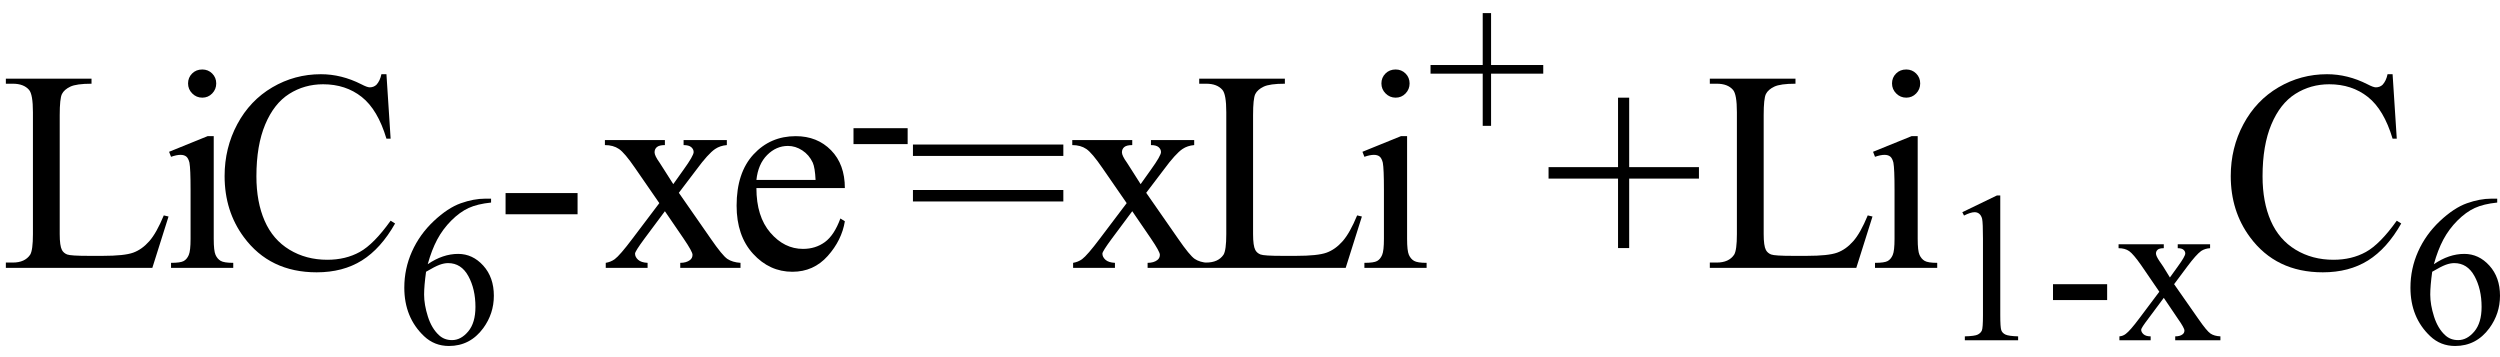
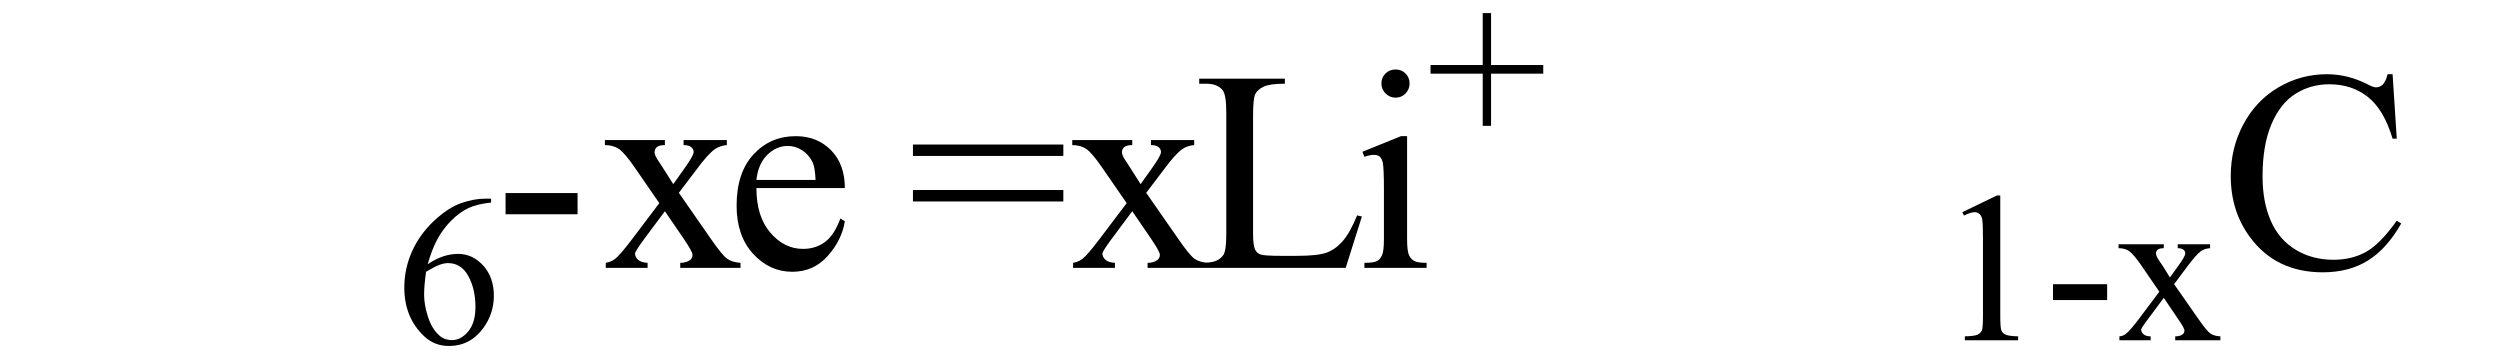
<svg xmlns="http://www.w3.org/2000/svg" stroke-dasharray="none" shape-rendering="auto" font-family="'Dialog'" width="140" text-rendering="auto" fill-opacity="1" contentScriptType="text/ecmascript" color-interpolation="auto" color-rendering="auto" preserveAspectRatio="xMidYMid meet" font-size="12" fill="black" stroke="black" image-rendering="auto" stroke-miterlimit="10" zoomAndPan="magnify" version="1.0" stroke-linecap="square" stroke-linejoin="miter" contentStyleType="text/css" font-style="normal" height="20" stroke-width="1" stroke-dashoffset="0" font-weight="normal" stroke-opacity="1">
  <defs id="genericDefs" />
  <g>
    <g text-rendering="optimizeLegibility" transform="translate(0,15)" color-rendering="optimizeQuality" color-interpolation="linearRGB" image-rendering="optimizeQuality">
-       <path d="M9.172 -2.938 L9.438 -2.875 L8.531 0 L0.328 0 L0.328 -0.297 L0.719 -0.297 Q1.391 -0.297 1.688 -0.734 Q1.844 -0.984 1.844 -1.891 L1.844 -8.719 Q1.844 -9.719 1.625 -9.969 Q1.328 -10.312 0.719 -10.312 L0.328 -10.312 L0.328 -10.594 L5.125 -10.594 L5.125 -10.312 Q4.281 -10.312 3.938 -10.148 Q3.594 -9.984 3.469 -9.734 Q3.344 -9.484 3.344 -8.547 L3.344 -1.891 Q3.344 -1.234 3.469 -1 Q3.562 -0.828 3.758 -0.75 Q3.953 -0.672 4.984 -0.672 L5.75 -0.672 Q6.969 -0.672 7.461 -0.852 Q7.953 -1.031 8.359 -1.492 Q8.766 -1.953 9.172 -2.938 ZM11.328 -11.109 Q11.656 -11.109 11.883 -10.883 Q12.109 -10.656 12.109 -10.328 Q12.109 -10 11.883 -9.766 Q11.656 -9.531 11.328 -9.531 Q11 -9.531 10.766 -9.766 Q10.531 -10 10.531 -10.328 Q10.531 -10.656 10.758 -10.883 Q10.984 -11.109 11.328 -11.109 ZM11.969 -7.375 L11.969 -1.625 Q11.969 -0.953 12.07 -0.727 Q12.172 -0.5 12.359 -0.391 Q12.547 -0.281 13.062 -0.281 L13.062 0 L9.578 0 L9.578 -0.281 Q10.109 -0.281 10.289 -0.383 Q10.469 -0.484 10.57 -0.719 Q10.672 -0.953 10.672 -1.625 L10.672 -4.375 Q10.672 -5.547 10.609 -5.891 Q10.547 -6.141 10.43 -6.234 Q10.312 -6.328 10.109 -6.328 Q9.891 -6.328 9.578 -6.219 L9.469 -6.5 L11.625 -7.375 L11.969 -7.375 ZM21.641 -10.844 L21.875 -7.234 L21.641 -7.234 Q21.156 -8.859 20.258 -9.57 Q19.359 -10.281 18.094 -10.281 Q17.047 -10.281 16.195 -9.742 Q15.344 -9.203 14.852 -8.031 Q14.359 -6.859 14.359 -5.125 Q14.359 -3.688 14.82 -2.633 Q15.281 -1.578 16.211 -1.016 Q17.141 -0.453 18.328 -0.453 Q19.359 -0.453 20.148 -0.891 Q20.938 -1.328 21.875 -2.641 L22.125 -2.484 Q21.328 -1.078 20.266 -0.414 Q19.203 0.25 17.734 0.25 Q15.109 0.25 13.656 -1.719 Q12.578 -3.172 12.578 -5.141 Q12.578 -6.719 13.289 -8.047 Q14 -9.375 15.25 -10.109 Q16.5 -10.844 17.969 -10.844 Q19.125 -10.844 20.234 -10.281 Q20.562 -10.109 20.703 -10.109 Q20.922 -10.109 21.078 -10.25 Q21.281 -10.469 21.359 -10.844 L21.641 -10.844 Z" stroke="none" />
-     </g>
+       </g>
    <g text-rendering="optimizeLegibility" transform="translate(22.125,19.234)" color-rendering="optimizeQuality" color-interpolation="linearRGB" image-rendering="optimizeQuality">
      <path d="M5.375 -8.109 L5.375 -7.891 Q4.609 -7.812 4.117 -7.586 Q3.625 -7.359 3.148 -6.883 Q2.672 -6.406 2.359 -5.82 Q2.047 -5.234 1.828 -4.438 Q2.672 -5.016 3.531 -5.016 Q4.344 -5.016 4.938 -4.359 Q5.531 -3.703 5.531 -2.672 Q5.531 -1.672 4.938 -0.859 Q4.203 0.141 3.016 0.141 Q2.203 0.141 1.625 -0.406 Q0.516 -1.453 0.516 -3.125 Q0.516 -4.188 0.945 -5.148 Q1.375 -6.109 2.164 -6.852 Q2.953 -7.594 3.68 -7.852 Q4.406 -8.109 5.047 -8.109 L5.375 -8.109 ZM1.734 -4.016 Q1.625 -3.219 1.625 -2.734 Q1.625 -2.172 1.836 -1.508 Q2.047 -0.844 2.453 -0.469 Q2.75 -0.188 3.188 -0.188 Q3.688 -0.188 4.094 -0.672 Q4.5 -1.156 4.5 -2.047 Q4.5 -3.047 4.102 -3.773 Q3.703 -4.5 2.969 -4.5 Q2.75 -4.5 2.492 -4.406 Q2.234 -4.312 1.734 -4.016 Z" stroke="none" />
    </g>
    <g text-rendering="optimizeLegibility" transform="translate(27.656,15)" color-rendering="optimizeQuality" color-interpolation="linearRGB" image-rendering="optimizeQuality">
      <path d="M0.656 -4.188 L4.688 -4.188 L4.688 -3 L0.656 -3 L0.656 -4.188 ZM6.219 -7.156 L9.578 -7.156 L9.578 -6.875 Q9.266 -6.875 9.133 -6.766 Q9 -6.656 9 -6.469 Q9 -6.281 9.281 -5.891 Q9.359 -5.766 9.531 -5.5 L10.047 -4.688 L10.625 -5.5 Q11.188 -6.281 11.188 -6.484 Q11.188 -6.641 11.055 -6.758 Q10.922 -6.875 10.625 -6.875 L10.625 -7.156 L13.047 -7.156 L13.047 -6.875 Q12.672 -6.844 12.391 -6.656 Q12 -6.391 11.344 -5.5 L10.359 -4.203 L12.141 -1.641 Q12.797 -0.688 13.078 -0.5 Q13.359 -0.312 13.812 -0.281 L13.812 0 L10.438 0 L10.438 -0.281 Q10.781 -0.281 10.984 -0.438 Q11.125 -0.547 11.125 -0.734 Q11.125 -0.906 10.625 -1.641 L9.578 -3.172 L8.438 -1.641 Q7.906 -0.922 7.906 -0.797 Q7.906 -0.609 8.078 -0.453 Q8.25 -0.297 8.609 -0.281 L8.609 0 L6.266 0 L6.266 -0.281 Q6.547 -0.328 6.766 -0.484 Q7.062 -0.703 7.766 -1.641 L9.266 -3.625 L7.906 -5.594 Q7.328 -6.438 7.008 -6.656 Q6.688 -6.875 6.219 -6.875 L6.219 -7.156 ZM14.703 -4.469 Q14.703 -2.875 15.484 -1.969 Q16.266 -1.062 17.312 -1.062 Q18.016 -1.062 18.539 -1.445 Q19.062 -1.828 19.406 -2.766 L19.656 -2.609 Q19.484 -1.547 18.695 -0.664 Q17.906 0.219 16.719 0.219 Q15.438 0.219 14.516 -0.789 Q13.594 -1.797 13.594 -3.484 Q13.594 -5.328 14.539 -6.352 Q15.484 -7.375 16.906 -7.375 Q18.109 -7.375 18.883 -6.586 Q19.656 -5.797 19.656 -4.469 L14.703 -4.469 ZM14.703 -4.922 L18.016 -4.922 Q17.984 -5.609 17.859 -5.891 Q17.656 -6.328 17.273 -6.578 Q16.891 -6.828 16.469 -6.828 Q15.812 -6.828 15.305 -6.32 Q14.797 -5.812 14.703 -4.922 Z" stroke="none" />
    </g>
    <g text-rendering="optimizeLegibility" transform="translate(47.312,10.32)" color-rendering="optimizeQuality" color-interpolation="linearRGB" image-rendering="optimizeQuality">
-       <path d="M0.484 -3.141 L3.516 -3.141 L3.516 -2.25 L0.484 -2.25 L0.484 -3.141 Z" stroke="none" />
-     </g>
+       </g>
    <g text-rendering="optimizeLegibility" transform="translate(50.828,15)" color-rendering="optimizeQuality" color-interpolation="linearRGB" image-rendering="optimizeQuality">
      <path d="M0.297 -6.906 L8.719 -6.906 L8.719 -6.266 L0.297 -6.266 L0.297 -6.906 ZM0.297 -4.359 L8.719 -4.359 L8.719 -3.719 L0.297 -3.719 L0.297 -4.359 ZM9.219 -7.156 L12.578 -7.156 L12.578 -6.875 Q12.266 -6.875 12.133 -6.766 Q12 -6.656 12 -6.469 Q12 -6.281 12.281 -5.891 Q12.359 -5.766 12.531 -5.5 L13.047 -4.688 L13.625 -5.5 Q14.188 -6.281 14.188 -6.484 Q14.188 -6.641 14.055 -6.758 Q13.922 -6.875 13.625 -6.875 L13.625 -7.156 L16.047 -7.156 L16.047 -6.875 Q15.672 -6.844 15.391 -6.656 Q15 -6.391 14.344 -5.5 L13.359 -4.203 L15.141 -1.641 Q15.797 -0.688 16.078 -0.5 Q16.359 -0.312 16.812 -0.281 L16.812 0 L13.438 0 L13.438 -0.281 Q13.781 -0.281 13.984 -0.438 Q14.125 -0.547 14.125 -0.734 Q14.125 -0.906 13.625 -1.641 L12.578 -3.172 L11.438 -1.641 Q10.906 -0.922 10.906 -0.797 Q10.906 -0.609 11.078 -0.453 Q11.25 -0.297 11.609 -0.281 L11.609 0 L9.266 0 L9.266 -0.281 Q9.547 -0.328 9.766 -0.484 Q10.062 -0.703 10.766 -1.641 L12.266 -3.625 L10.906 -5.594 Q10.328 -6.438 10.008 -6.656 Q9.688 -6.875 9.219 -6.875 L9.219 -7.156 ZM25.172 -2.938 L25.438 -2.875 L24.531 0 L16.328 0 L16.328 -0.297 L16.719 -0.297 Q17.391 -0.297 17.688 -0.734 Q17.844 -0.984 17.844 -1.891 L17.844 -8.719 Q17.844 -9.719 17.625 -9.969 Q17.328 -10.312 16.719 -10.312 L16.328 -10.312 L16.328 -10.594 L21.125 -10.594 L21.125 -10.312 Q20.281 -10.312 19.938 -10.148 Q19.594 -9.984 19.469 -9.734 Q19.344 -9.484 19.344 -8.547 L19.344 -1.891 Q19.344 -1.234 19.469 -1 Q19.562 -0.828 19.758 -0.75 Q19.953 -0.672 20.984 -0.672 L21.75 -0.672 Q22.969 -0.672 23.461 -0.852 Q23.953 -1.031 24.359 -1.492 Q24.766 -1.953 25.172 -2.938 ZM27.328 -11.109 Q27.656 -11.109 27.883 -10.883 Q28.109 -10.656 28.109 -10.328 Q28.109 -10 27.883 -9.766 Q27.656 -9.531 27.328 -9.531 Q27 -9.531 26.766 -9.766 Q26.531 -10 26.531 -10.328 Q26.531 -10.656 26.758 -10.883 Q26.984 -11.109 27.328 -11.109 ZM27.969 -7.375 L27.969 -1.625 Q27.969 -0.953 28.07 -0.727 Q28.172 -0.5 28.359 -0.391 Q28.547 -0.281 29.062 -0.281 L29.062 0 L25.578 0 L25.578 -0.281 Q26.109 -0.281 26.289 -0.383 Q26.469 -0.484 26.57 -0.719 Q26.672 -0.953 26.672 -1.625 L26.672 -4.375 Q26.672 -5.547 26.609 -5.891 Q26.547 -6.141 26.43 -6.234 Q26.312 -6.328 26.109 -6.328 Q25.891 -6.328 25.578 -6.219 L25.469 -6.5 L27.625 -7.375 L27.969 -7.375 Z" stroke="none" />
    </g>
    <g text-rendering="optimizeLegibility" transform="translate(79.891,7.875)" color-rendering="optimizeQuality" color-interpolation="linearRGB" image-rendering="optimizeQuality">
      <path d="M3.141 -0.828 L3.141 -3.75 L0.219 -3.75 L0.219 -4.234 L3.141 -4.234 L3.141 -7.141 L3.609 -7.141 L3.609 -4.234 L6.531 -4.234 L6.531 -3.75 L3.609 -3.75 L3.609 -0.828 L3.141 -0.828 Z" stroke="none" />
    </g>
    <g text-rendering="optimizeLegibility" transform="translate(86.422,15)" color-rendering="optimizeQuality" color-interpolation="linearRGB" image-rendering="optimizeQuality">
-       <path d="M4.188 -1.109 L4.188 -5 L0.297 -5 L0.297 -5.641 L4.188 -5.641 L4.188 -9.531 L4.812 -9.531 L4.812 -5.641 L8.719 -5.641 L8.719 -5 L4.812 -5 L4.812 -1.109 L4.188 -1.109 ZM18.172 -2.938 L18.438 -2.875 L17.531 0 L9.328 0 L9.328 -0.297 L9.719 -0.297 Q10.391 -0.297 10.688 -0.734 Q10.844 -0.984 10.844 -1.891 L10.844 -8.719 Q10.844 -9.719 10.625 -9.969 Q10.328 -10.312 9.719 -10.312 L9.328 -10.312 L9.328 -10.594 L14.125 -10.594 L14.125 -10.312 Q13.281 -10.312 12.938 -10.148 Q12.594 -9.984 12.469 -9.734 Q12.344 -9.484 12.344 -8.547 L12.344 -1.891 Q12.344 -1.234 12.469 -1 Q12.562 -0.828 12.758 -0.75 Q12.953 -0.672 13.984 -0.672 L14.75 -0.672 Q15.969 -0.672 16.461 -0.852 Q16.953 -1.031 17.359 -1.492 Q17.766 -1.953 18.172 -2.938 ZM20.328 -11.109 Q20.656 -11.109 20.883 -10.883 Q21.109 -10.656 21.109 -10.328 Q21.109 -10 20.883 -9.766 Q20.656 -9.531 20.328 -9.531 Q20 -9.531 19.766 -9.766 Q19.531 -10 19.531 -10.328 Q19.531 -10.656 19.758 -10.883 Q19.984 -11.109 20.328 -11.109 ZM20.969 -7.375 L20.969 -1.625 Q20.969 -0.953 21.07 -0.727 Q21.172 -0.5 21.359 -0.391 Q21.547 -0.281 22.062 -0.281 L22.062 0 L18.578 0 L18.578 -0.281 Q19.109 -0.281 19.289 -0.383 Q19.469 -0.484 19.57 -0.719 Q19.672 -0.953 19.672 -1.625 L19.672 -4.375 Q19.672 -5.547 19.609 -5.891 Q19.547 -6.141 19.43 -6.234 Q19.312 -6.328 19.109 -6.328 Q18.891 -6.328 18.578 -6.219 L18.469 -6.5 L20.625 -7.375 L20.969 -7.375 Z" stroke="none" />
-     </g>
+       </g>
    <g text-rendering="optimizeLegibility" transform="translate(108.484,19.055)" color-rendering="optimizeQuality" color-interpolation="linearRGB" image-rendering="optimizeQuality">
      <path d="M1.406 -7.172 L3.344 -8.109 L3.531 -8.109 L3.531 -1.406 Q3.531 -0.734 3.586 -0.57 Q3.641 -0.406 3.82 -0.32 Q4 -0.234 4.531 -0.219 L4.531 0 L1.547 0 L1.547 -0.219 Q2.109 -0.234 2.273 -0.32 Q2.438 -0.406 2.5 -0.547 Q2.562 -0.688 2.562 -1.406 L2.562 -5.688 Q2.562 -6.562 2.516 -6.797 Q2.469 -6.984 2.359 -7.078 Q2.25 -7.172 2.094 -7.172 Q1.875 -7.172 1.5 -6.984 L1.406 -7.172 ZM6.484 -3.141 L9.516 -3.141 L9.516 -2.25 L6.484 -2.25 L6.484 -3.141 ZM10.156 -5.375 L12.688 -5.375 L12.688 -5.156 Q12.438 -5.156 12.344 -5.07 Q12.25 -4.984 12.25 -4.859 Q12.25 -4.719 12.453 -4.422 Q12.516 -4.328 12.656 -4.125 L13.031 -3.516 L13.469 -4.125 Q13.891 -4.703 13.891 -4.859 Q13.891 -4.984 13.789 -5.07 Q13.688 -5.156 13.469 -5.156 L13.469 -5.375 L15.281 -5.375 L15.281 -5.156 Q15 -5.141 14.781 -5 Q14.5 -4.797 14 -4.125 L13.266 -3.141 L14.609 -1.219 Q15.094 -0.516 15.305 -0.375 Q15.516 -0.234 15.859 -0.219 L15.859 0 L13.328 0 L13.328 -0.219 Q13.594 -0.219 13.734 -0.328 Q13.844 -0.406 13.844 -0.547 Q13.844 -0.688 13.469 -1.219 L12.688 -2.375 L11.828 -1.219 Q11.422 -0.688 11.422 -0.594 Q11.422 -0.453 11.555 -0.336 Q11.688 -0.219 11.953 -0.219 L11.953 0 L10.203 0 L10.203 -0.219 Q10.406 -0.234 10.562 -0.359 Q10.797 -0.531 11.312 -1.219 L12.438 -2.719 L11.422 -4.203 Q10.984 -4.828 10.75 -4.992 Q10.516 -5.156 10.156 -5.156 L10.156 -5.375 Z" stroke="none" />
    </g>
    <g text-rendering="optimizeLegibility" transform="translate(124.344,15)" color-rendering="optimizeQuality" color-interpolation="linearRGB" image-rendering="optimizeQuality">
      <path d="M9.641 -10.844 L9.875 -7.234 L9.641 -7.234 Q9.156 -8.859 8.258 -9.57 Q7.359 -10.281 6.094 -10.281 Q5.047 -10.281 4.195 -9.742 Q3.344 -9.203 2.852 -8.031 Q2.359 -6.859 2.359 -5.125 Q2.359 -3.688 2.82 -2.633 Q3.281 -1.578 4.211 -1.016 Q5.141 -0.453 6.328 -0.453 Q7.359 -0.453 8.148 -0.891 Q8.938 -1.328 9.875 -2.641 L10.125 -2.484 Q9.328 -1.078 8.266 -0.414 Q7.203 0.25 5.734 0.25 Q3.109 0.25 1.656 -1.719 Q0.578 -3.172 0.578 -5.141 Q0.578 -6.719 1.289 -8.047 Q2 -9.375 3.25 -10.109 Q4.5 -10.844 5.969 -10.844 Q7.125 -10.844 8.234 -10.281 Q8.562 -10.109 8.703 -10.109 Q8.922 -10.109 9.078 -10.25 Q9.281 -10.469 9.359 -10.844 L9.641 -10.844 Z" stroke="none" />
    </g>
    <g text-rendering="optimizeLegibility" transform="translate(134.469,19.234)" color-rendering="optimizeQuality" color-interpolation="linearRGB" image-rendering="optimizeQuality">
-       <path d="M5.375 -8.109 L5.375 -7.891 Q4.609 -7.812 4.117 -7.586 Q3.625 -7.359 3.148 -6.883 Q2.672 -6.406 2.359 -5.82 Q2.047 -5.234 1.828 -4.438 Q2.672 -5.016 3.531 -5.016 Q4.344 -5.016 4.938 -4.359 Q5.531 -3.703 5.531 -2.672 Q5.531 -1.672 4.938 -0.859 Q4.203 0.141 3.016 0.141 Q2.203 0.141 1.625 -0.406 Q0.516 -1.453 0.516 -3.125 Q0.516 -4.188 0.945 -5.148 Q1.375 -6.109 2.164 -6.852 Q2.953 -7.594 3.68 -7.852 Q4.406 -8.109 5.047 -8.109 L5.375 -8.109 ZM1.734 -4.016 Q1.625 -3.219 1.625 -2.734 Q1.625 -2.172 1.836 -1.508 Q2.047 -0.844 2.453 -0.469 Q2.75 -0.188 3.188 -0.188 Q3.688 -0.188 4.094 -0.672 Q4.5 -1.156 4.5 -2.047 Q4.5 -3.047 4.102 -3.773 Q3.703 -4.5 2.969 -4.5 Q2.75 -4.5 2.492 -4.406 Q2.234 -4.312 1.734 -4.016 Z" stroke="none" />
-     </g>
+       </g>
  </g>
</svg>